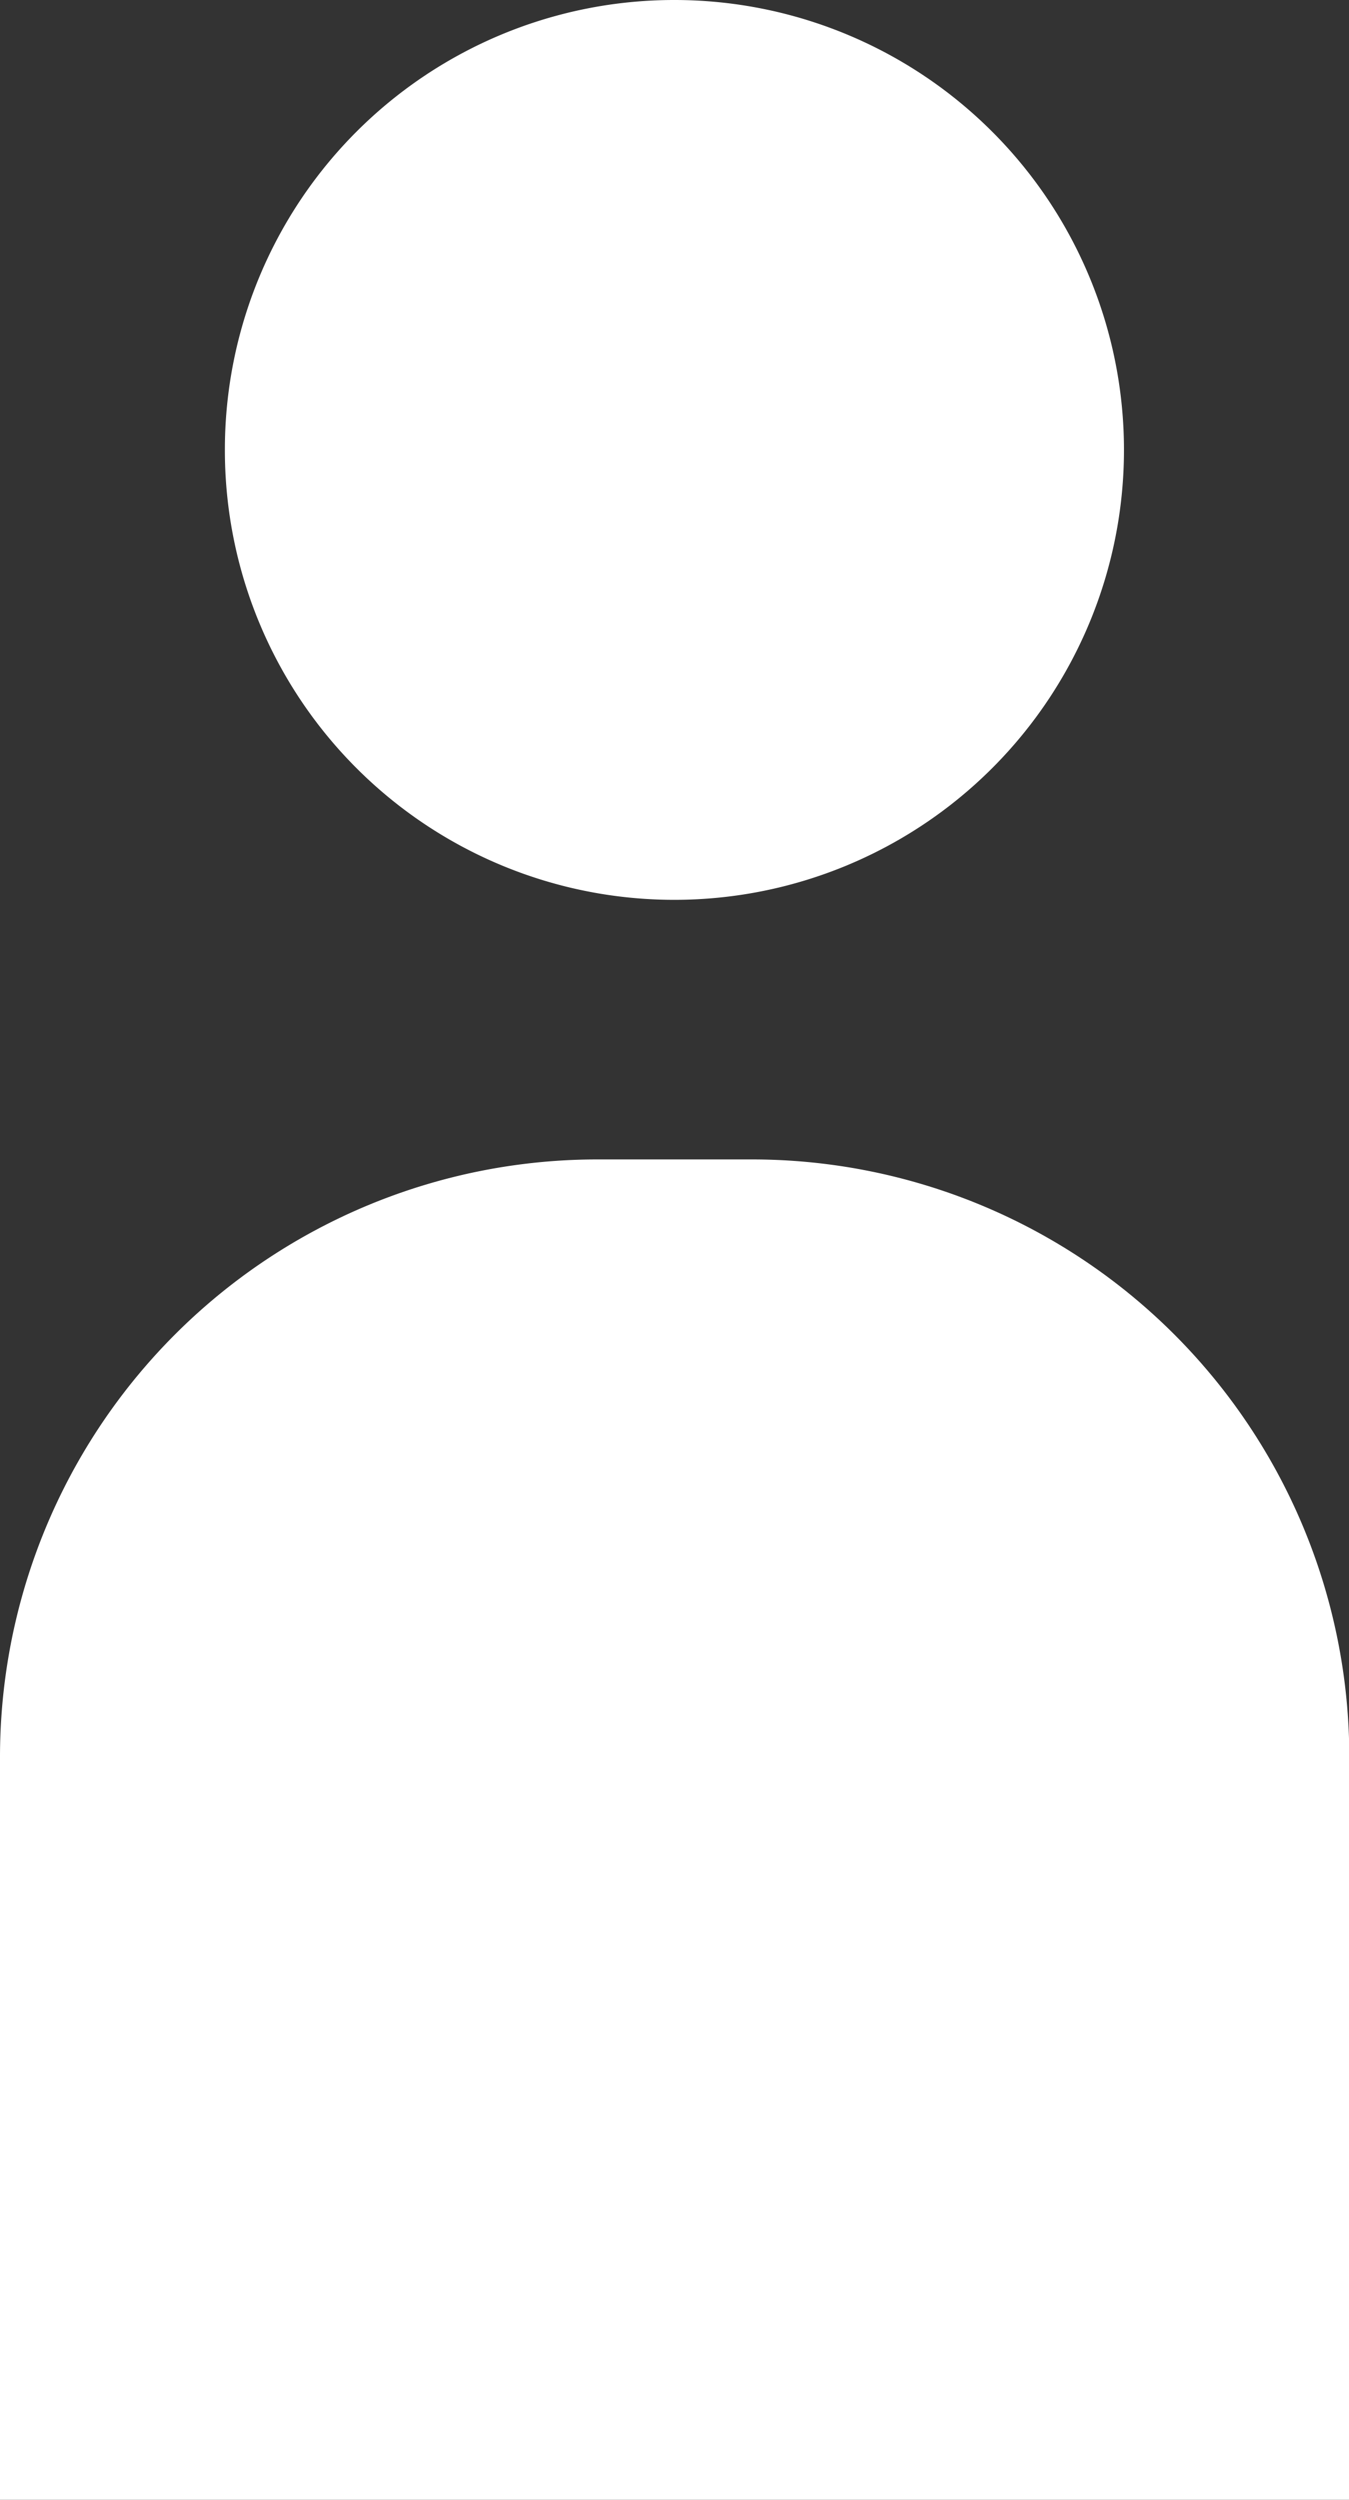
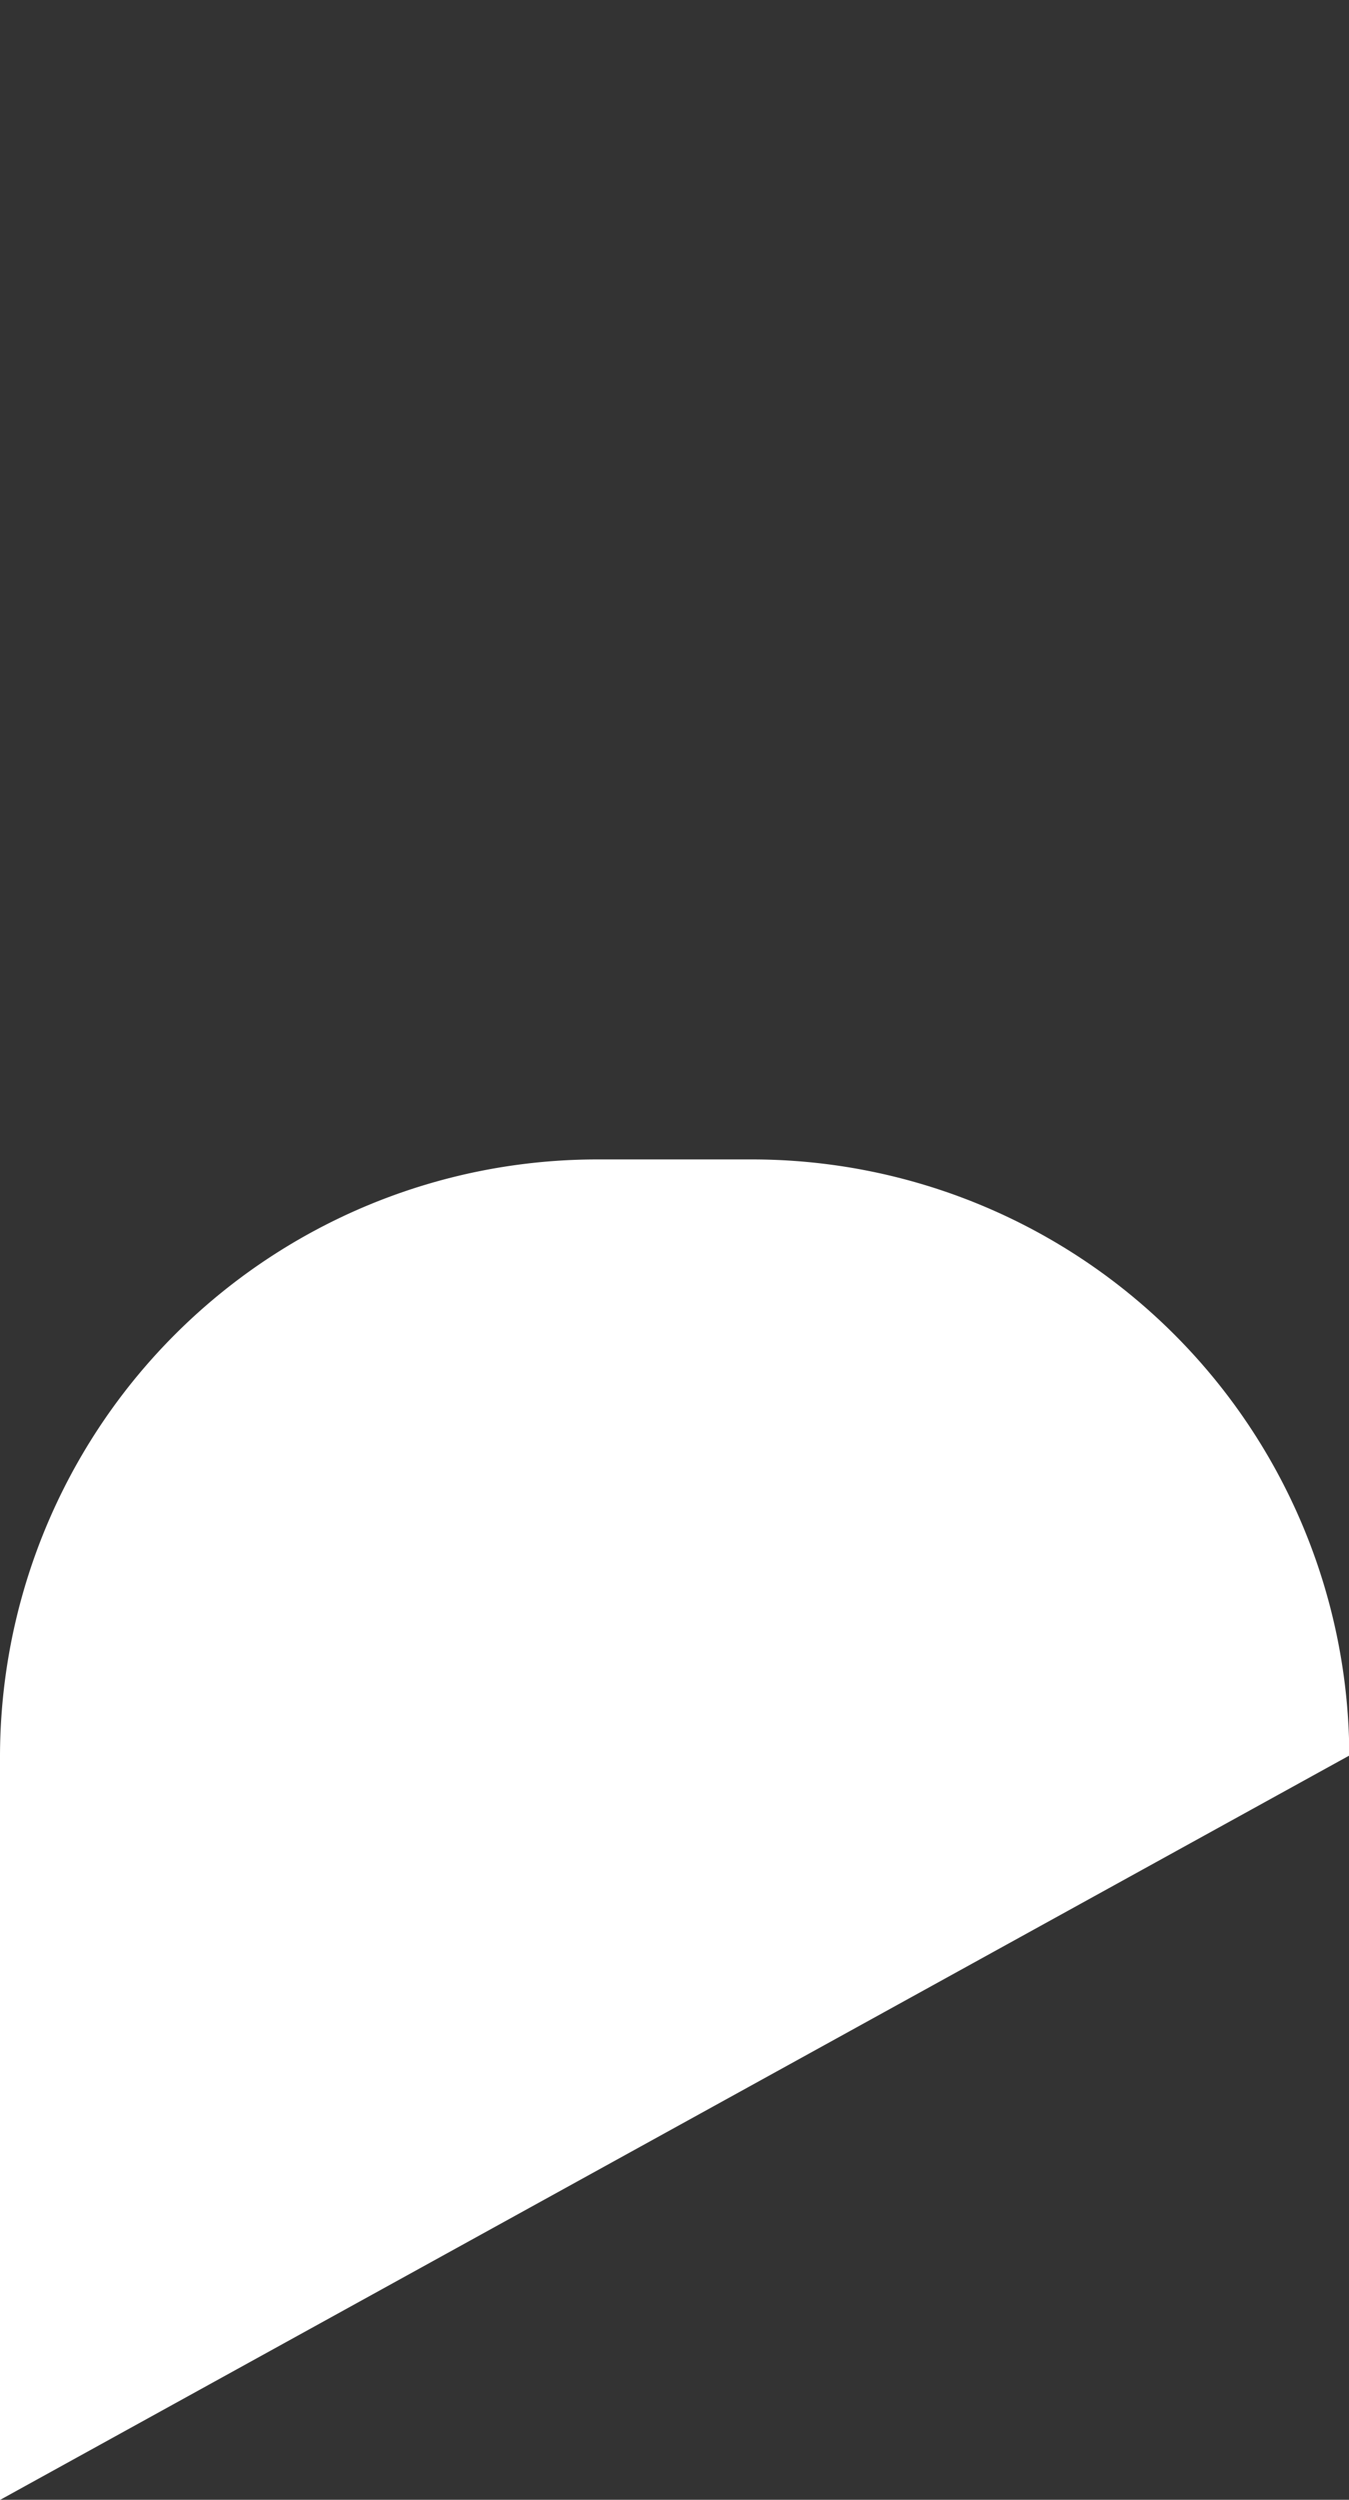
<svg xmlns="http://www.w3.org/2000/svg" viewBox="1078.406 24.637 9.058 16.774">
  <rect x="1078.406" y="24.637" width="9.058" height="16.774" fill="#333333" stroke="none" />
  <defs>
    <style>
      .cls-1 {
        fill: #fff;
        fill-rule: evenodd;
      }
    </style>
  </defs>
  <g id="Group_641" data-name="Group 641" transform="translate(1078.406 24.637)">
    <g id="Group_74" data-name="Group 74" transform="translate(1.51)">
-       <path id="Path_69" data-name="Path 69" class="cls-1" d="M1.508.754A3.019,3.019,0,0,1-1.511,3.773,3.017,3.017,0,0,1-4.529.754,3.017,3.017,0,0,1-1.511-2.265,3.019,3.019,0,0,1,1.508.754" transform="translate(4.529 2.265)" />
-     </g>
+       </g>
    <g id="Group_75" data-name="Group 75" transform="translate(0 7.781)">
-       <path id="Path_70" data-name="Path 70" class="cls-1" d="M0,2.247V-2.748a4.011,4.011,0,0,1,4-4h1.06a4.011,4.011,0,0,1,4,4V2.247" transform="translate(0 6.747)" />
+       <path id="Path_70" data-name="Path 70" class="cls-1" d="M0,2.247V-2.748a4.011,4.011,0,0,1,4-4h1.06a4.011,4.011,0,0,1,4,4" transform="translate(0 6.747)" />
    </g>
  </g>
</svg>